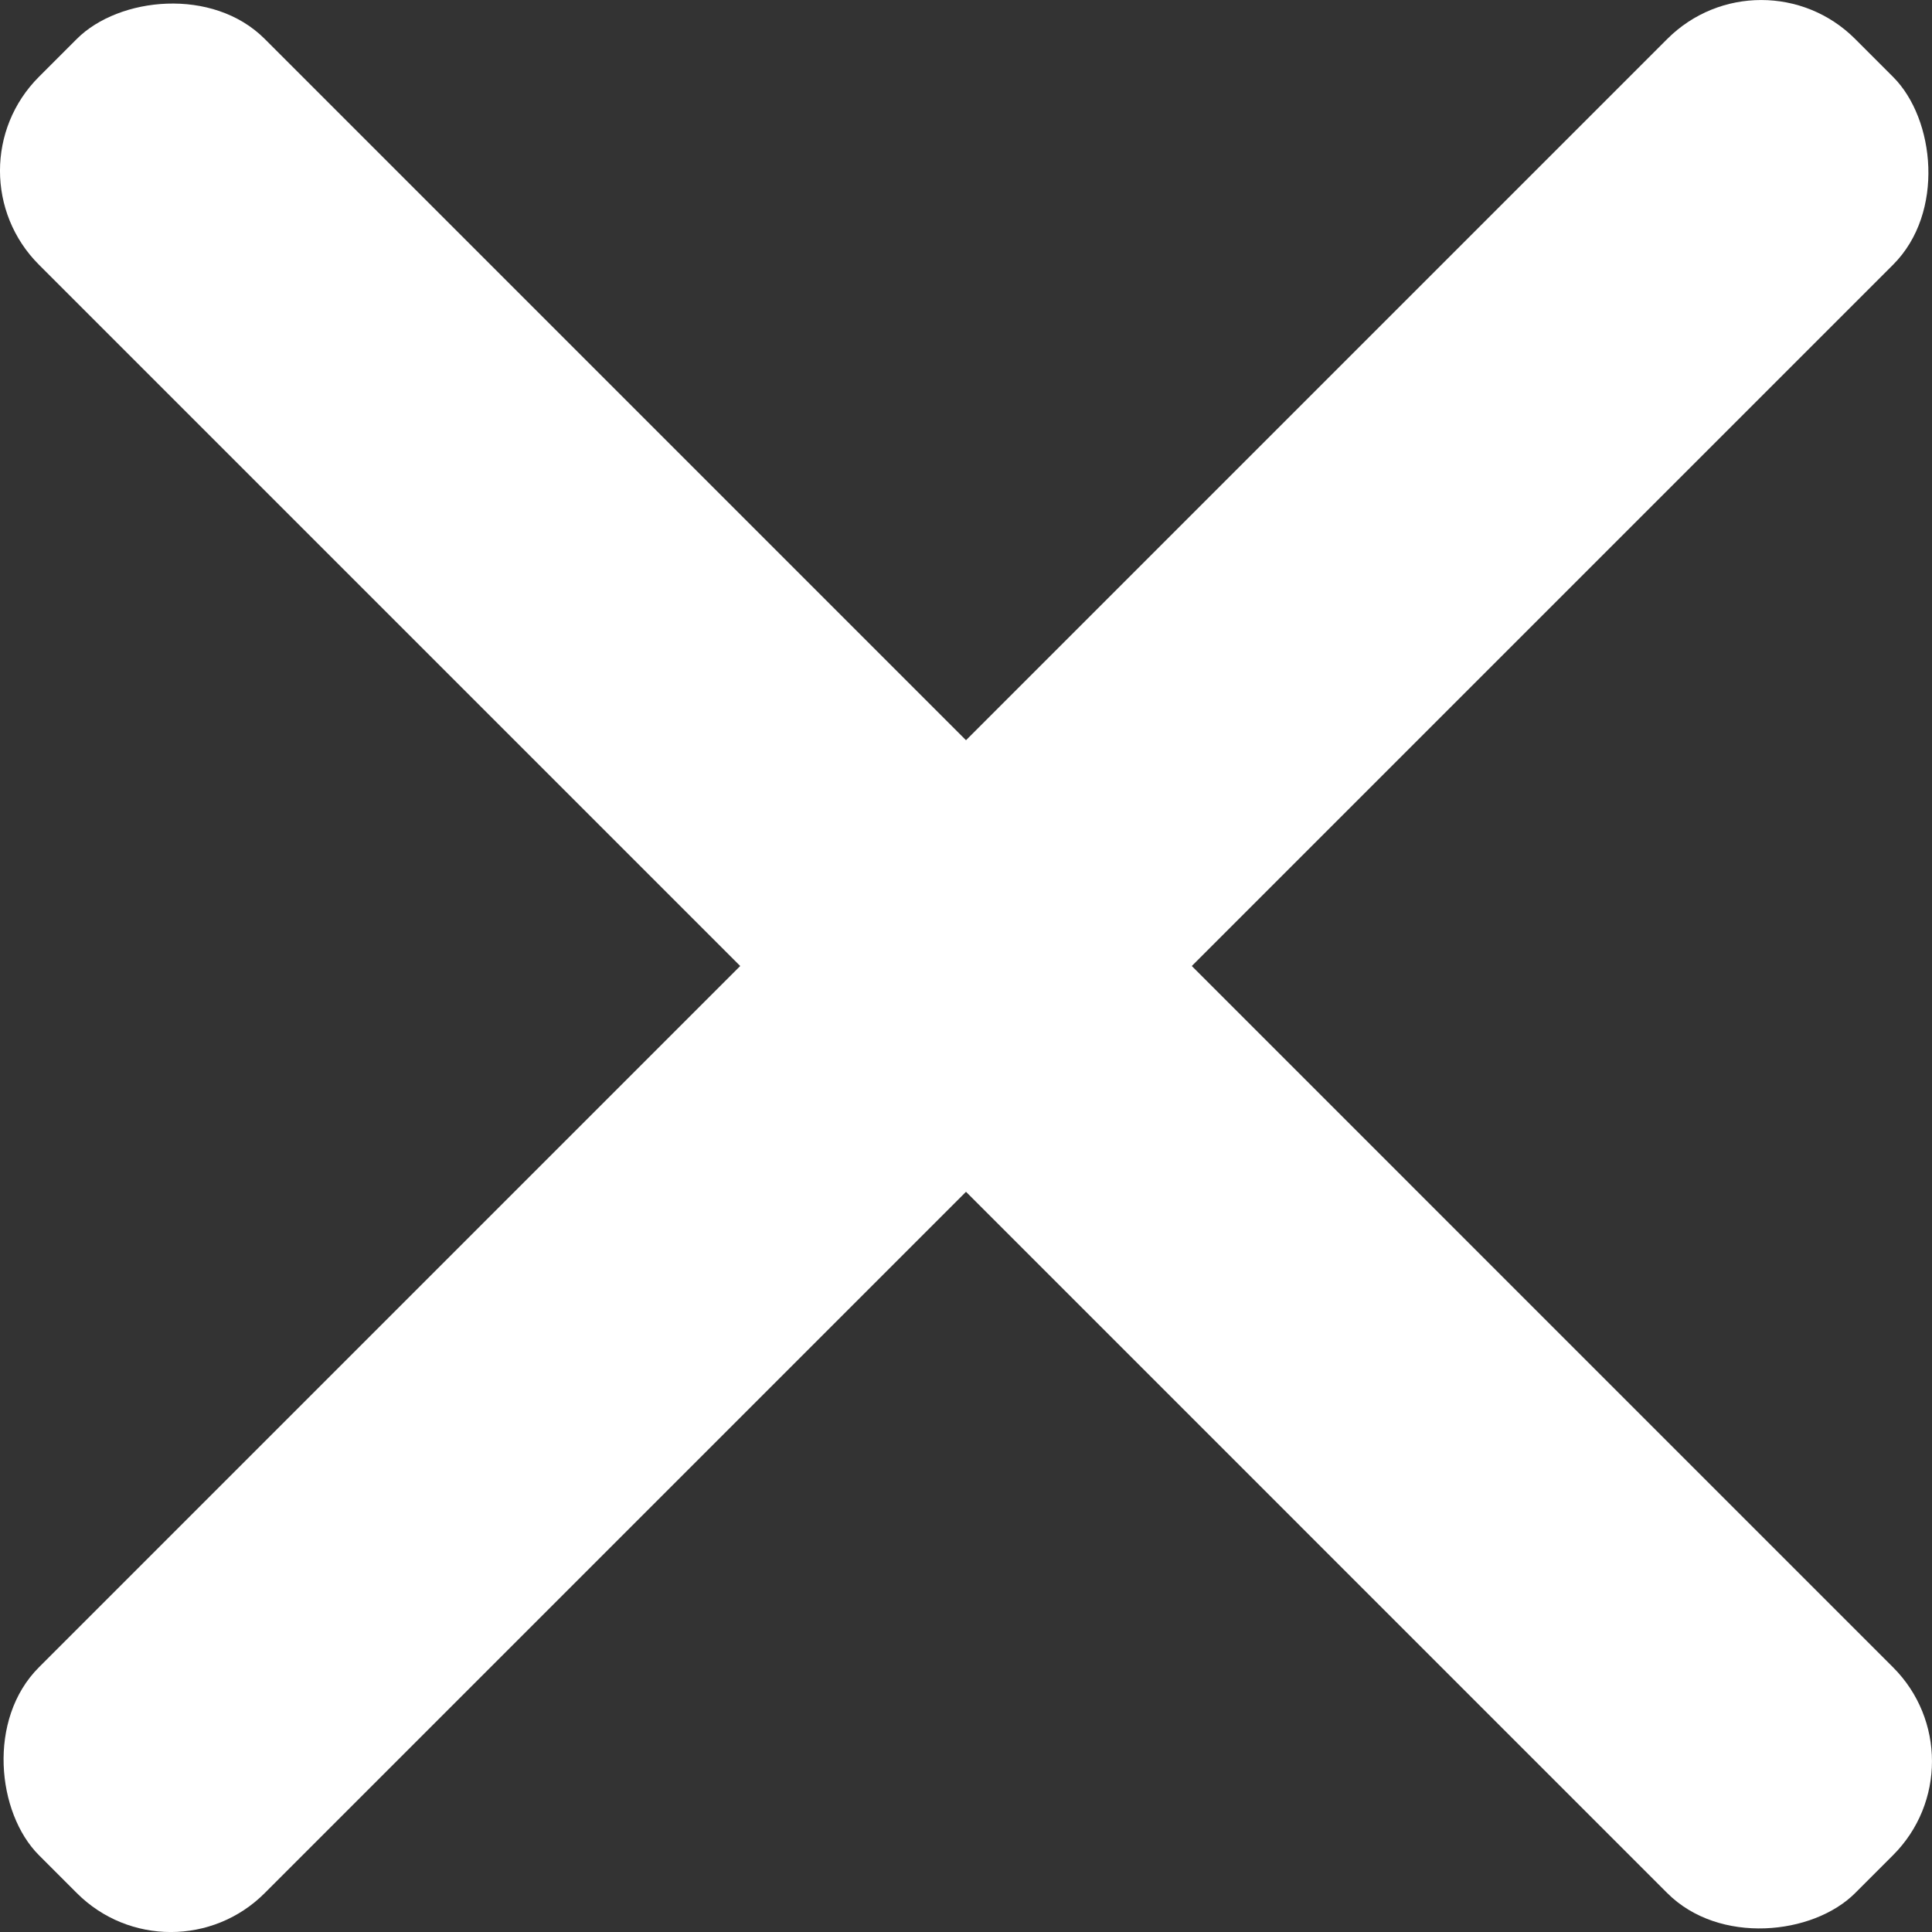
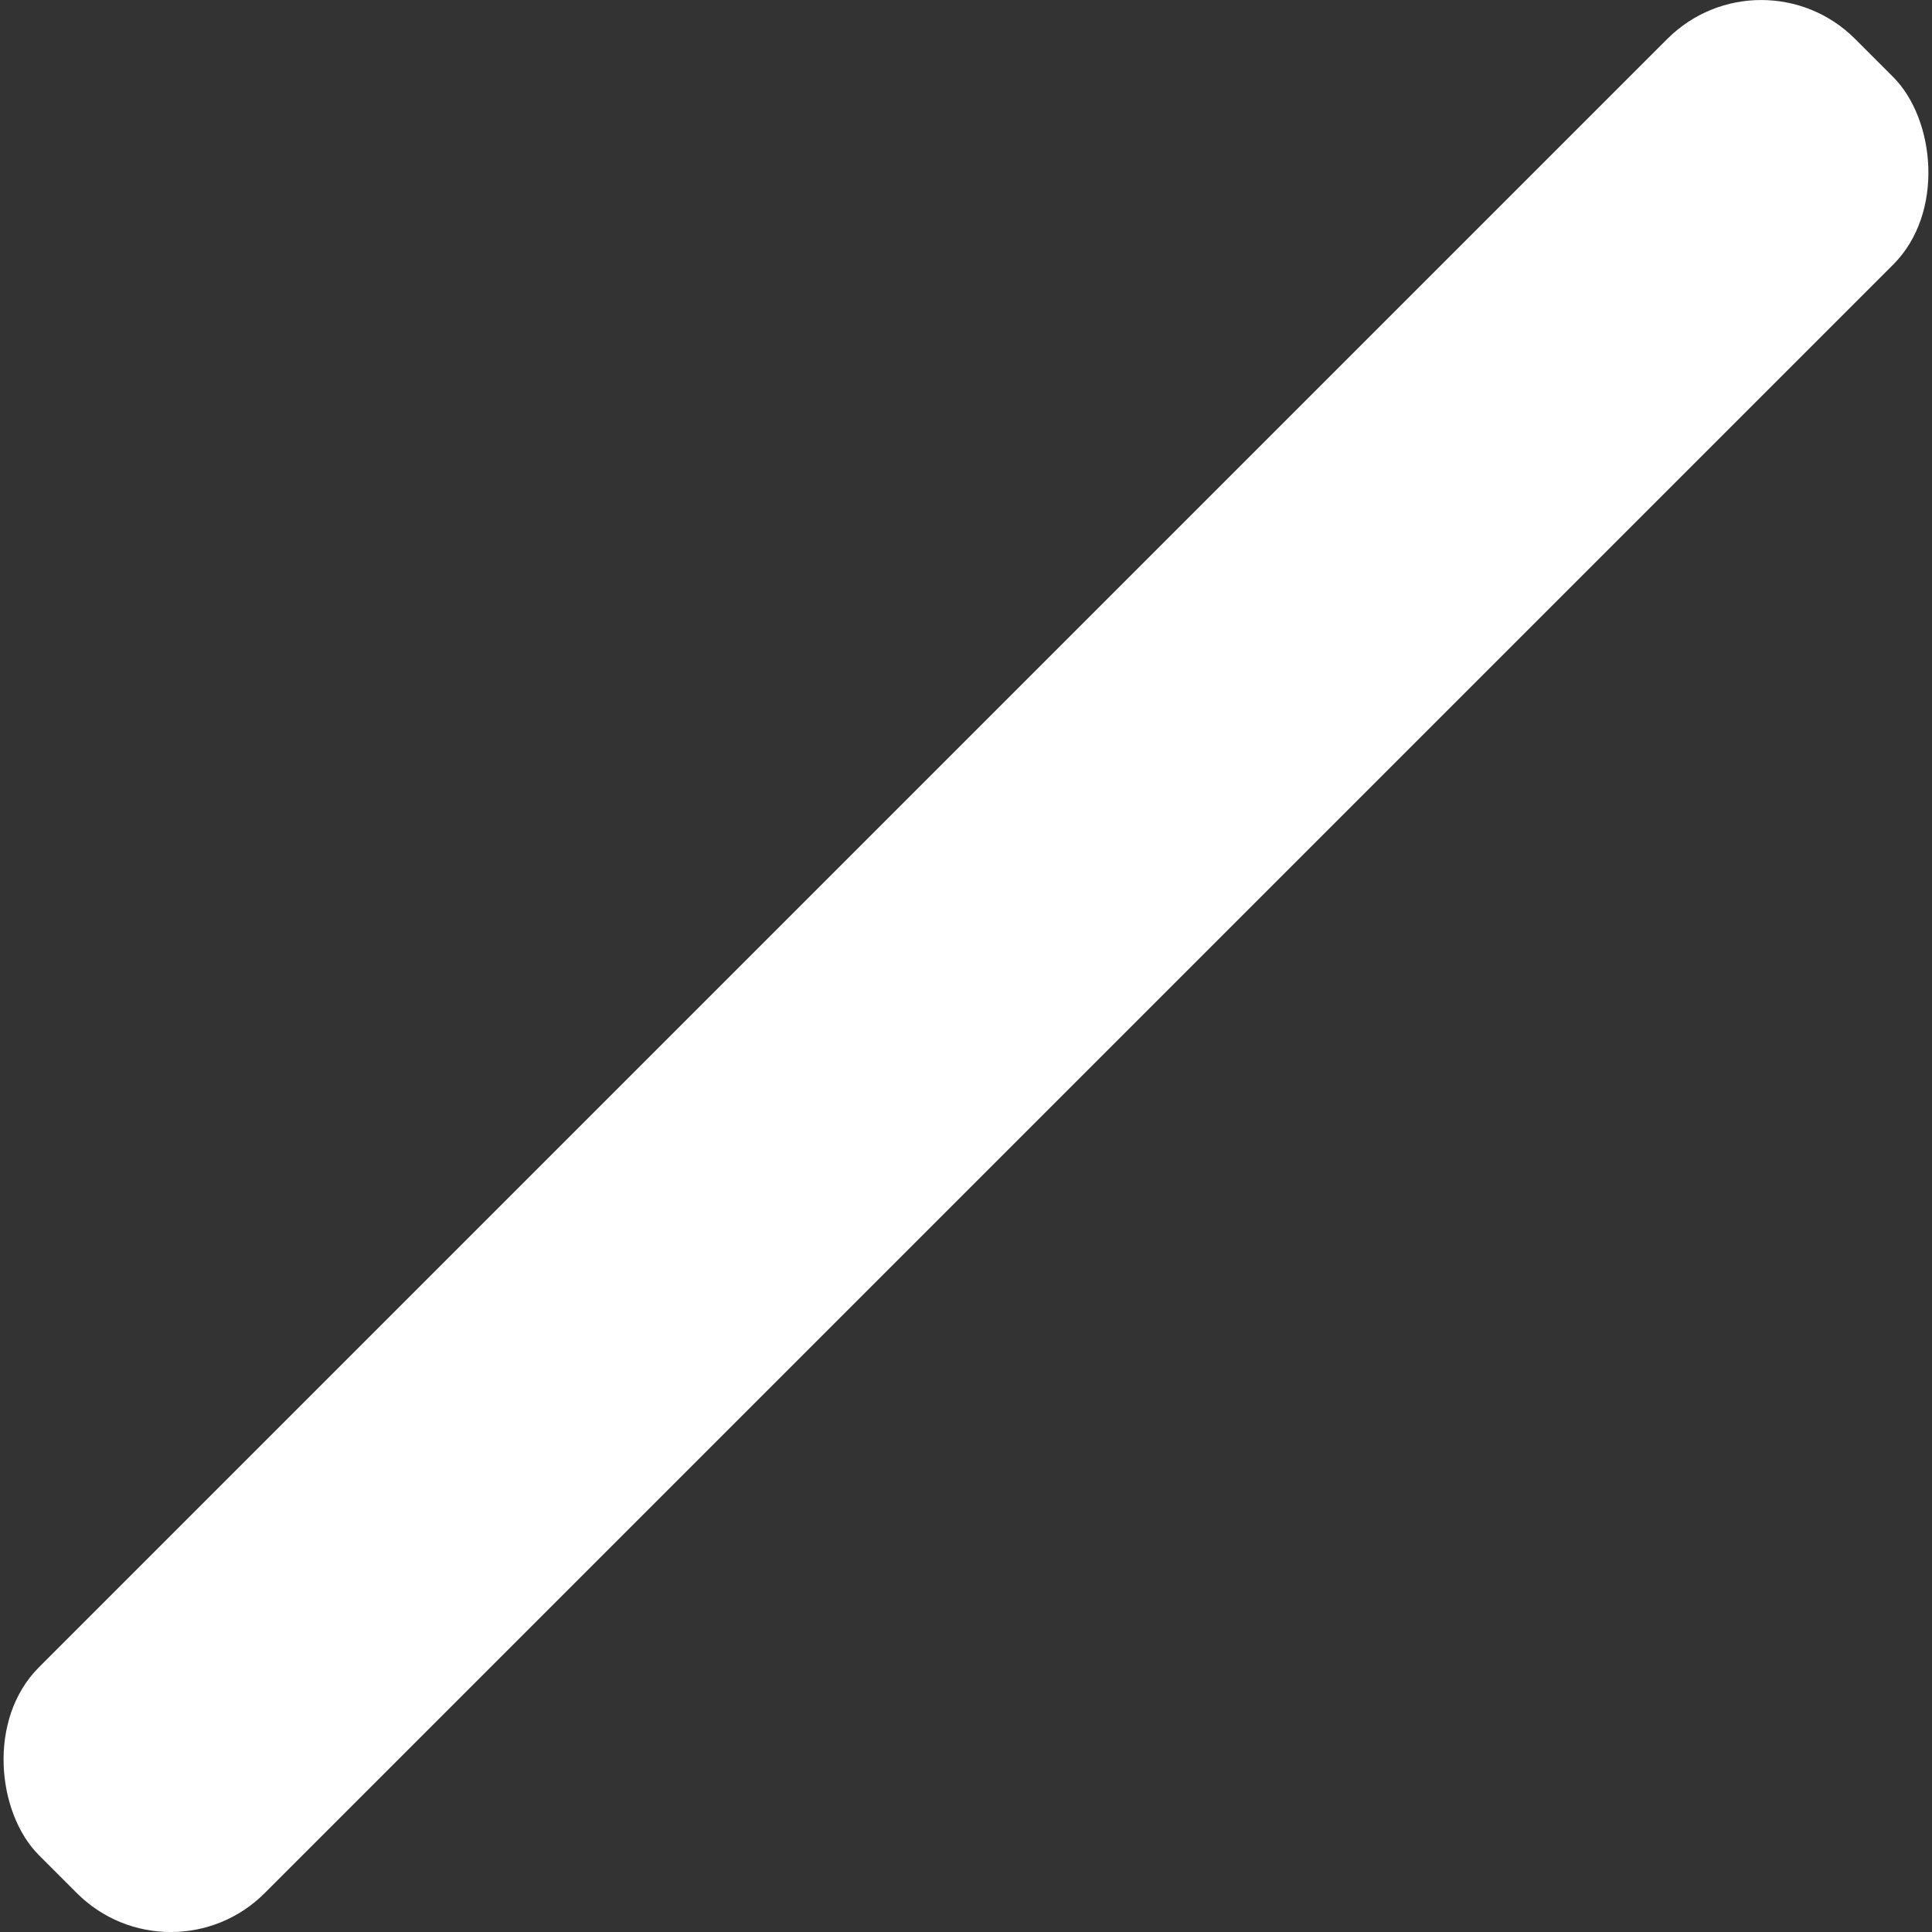
<svg xmlns="http://www.w3.org/2000/svg" fill="none" fill-rule="evenodd" stroke="black" stroke-width="0.501" stroke-linejoin="bevel" stroke-miterlimit="10" font-family="Times New Roman" font-size="16" style="font-variant-ligatures:none" version="1.1" overflow="visible" width="95.909pt" height="95.909pt" viewBox="-781.065 -273.283 95.909 95.909">
  <rect x="-781.065" y="-273.283" width="95.909" height="95.909" fill="#333333" stroke="none" />
  <defs>
    <style type="text/css">@import url('https://themes.googleusercontent.com/fonts/css?family=Open Sans:400,600');</style>
  </defs>
  <g id="Layer 1" transform="scale(1 -1)">
    <g id="Group" stroke-linejoin="miter" stroke="none" stroke-width="0.119" fill="#ffffff" stroke-miterlimit="0.153">
-       <rect x="-63.754" y="-7.925" width="127.508" height="15.851" rx="6.591" ry="6.591" transform="translate(-733.111 225.329) rotate(134.999)" />
      <rect x="-63.753" y="-7.925" width="127.507" height="15.851" rx="6.591" ry="6.591" transform="translate(-733.111 225.328) rotate(-135)" />
    </g>
  </g>
  <g id="Логотип 4" transform="scale(1 -1)" />
  <g id="Логотип 1" transform="scale(1 -1)" />
  <g id="Imported layer" transform="scale(1 -1)" />
</svg>